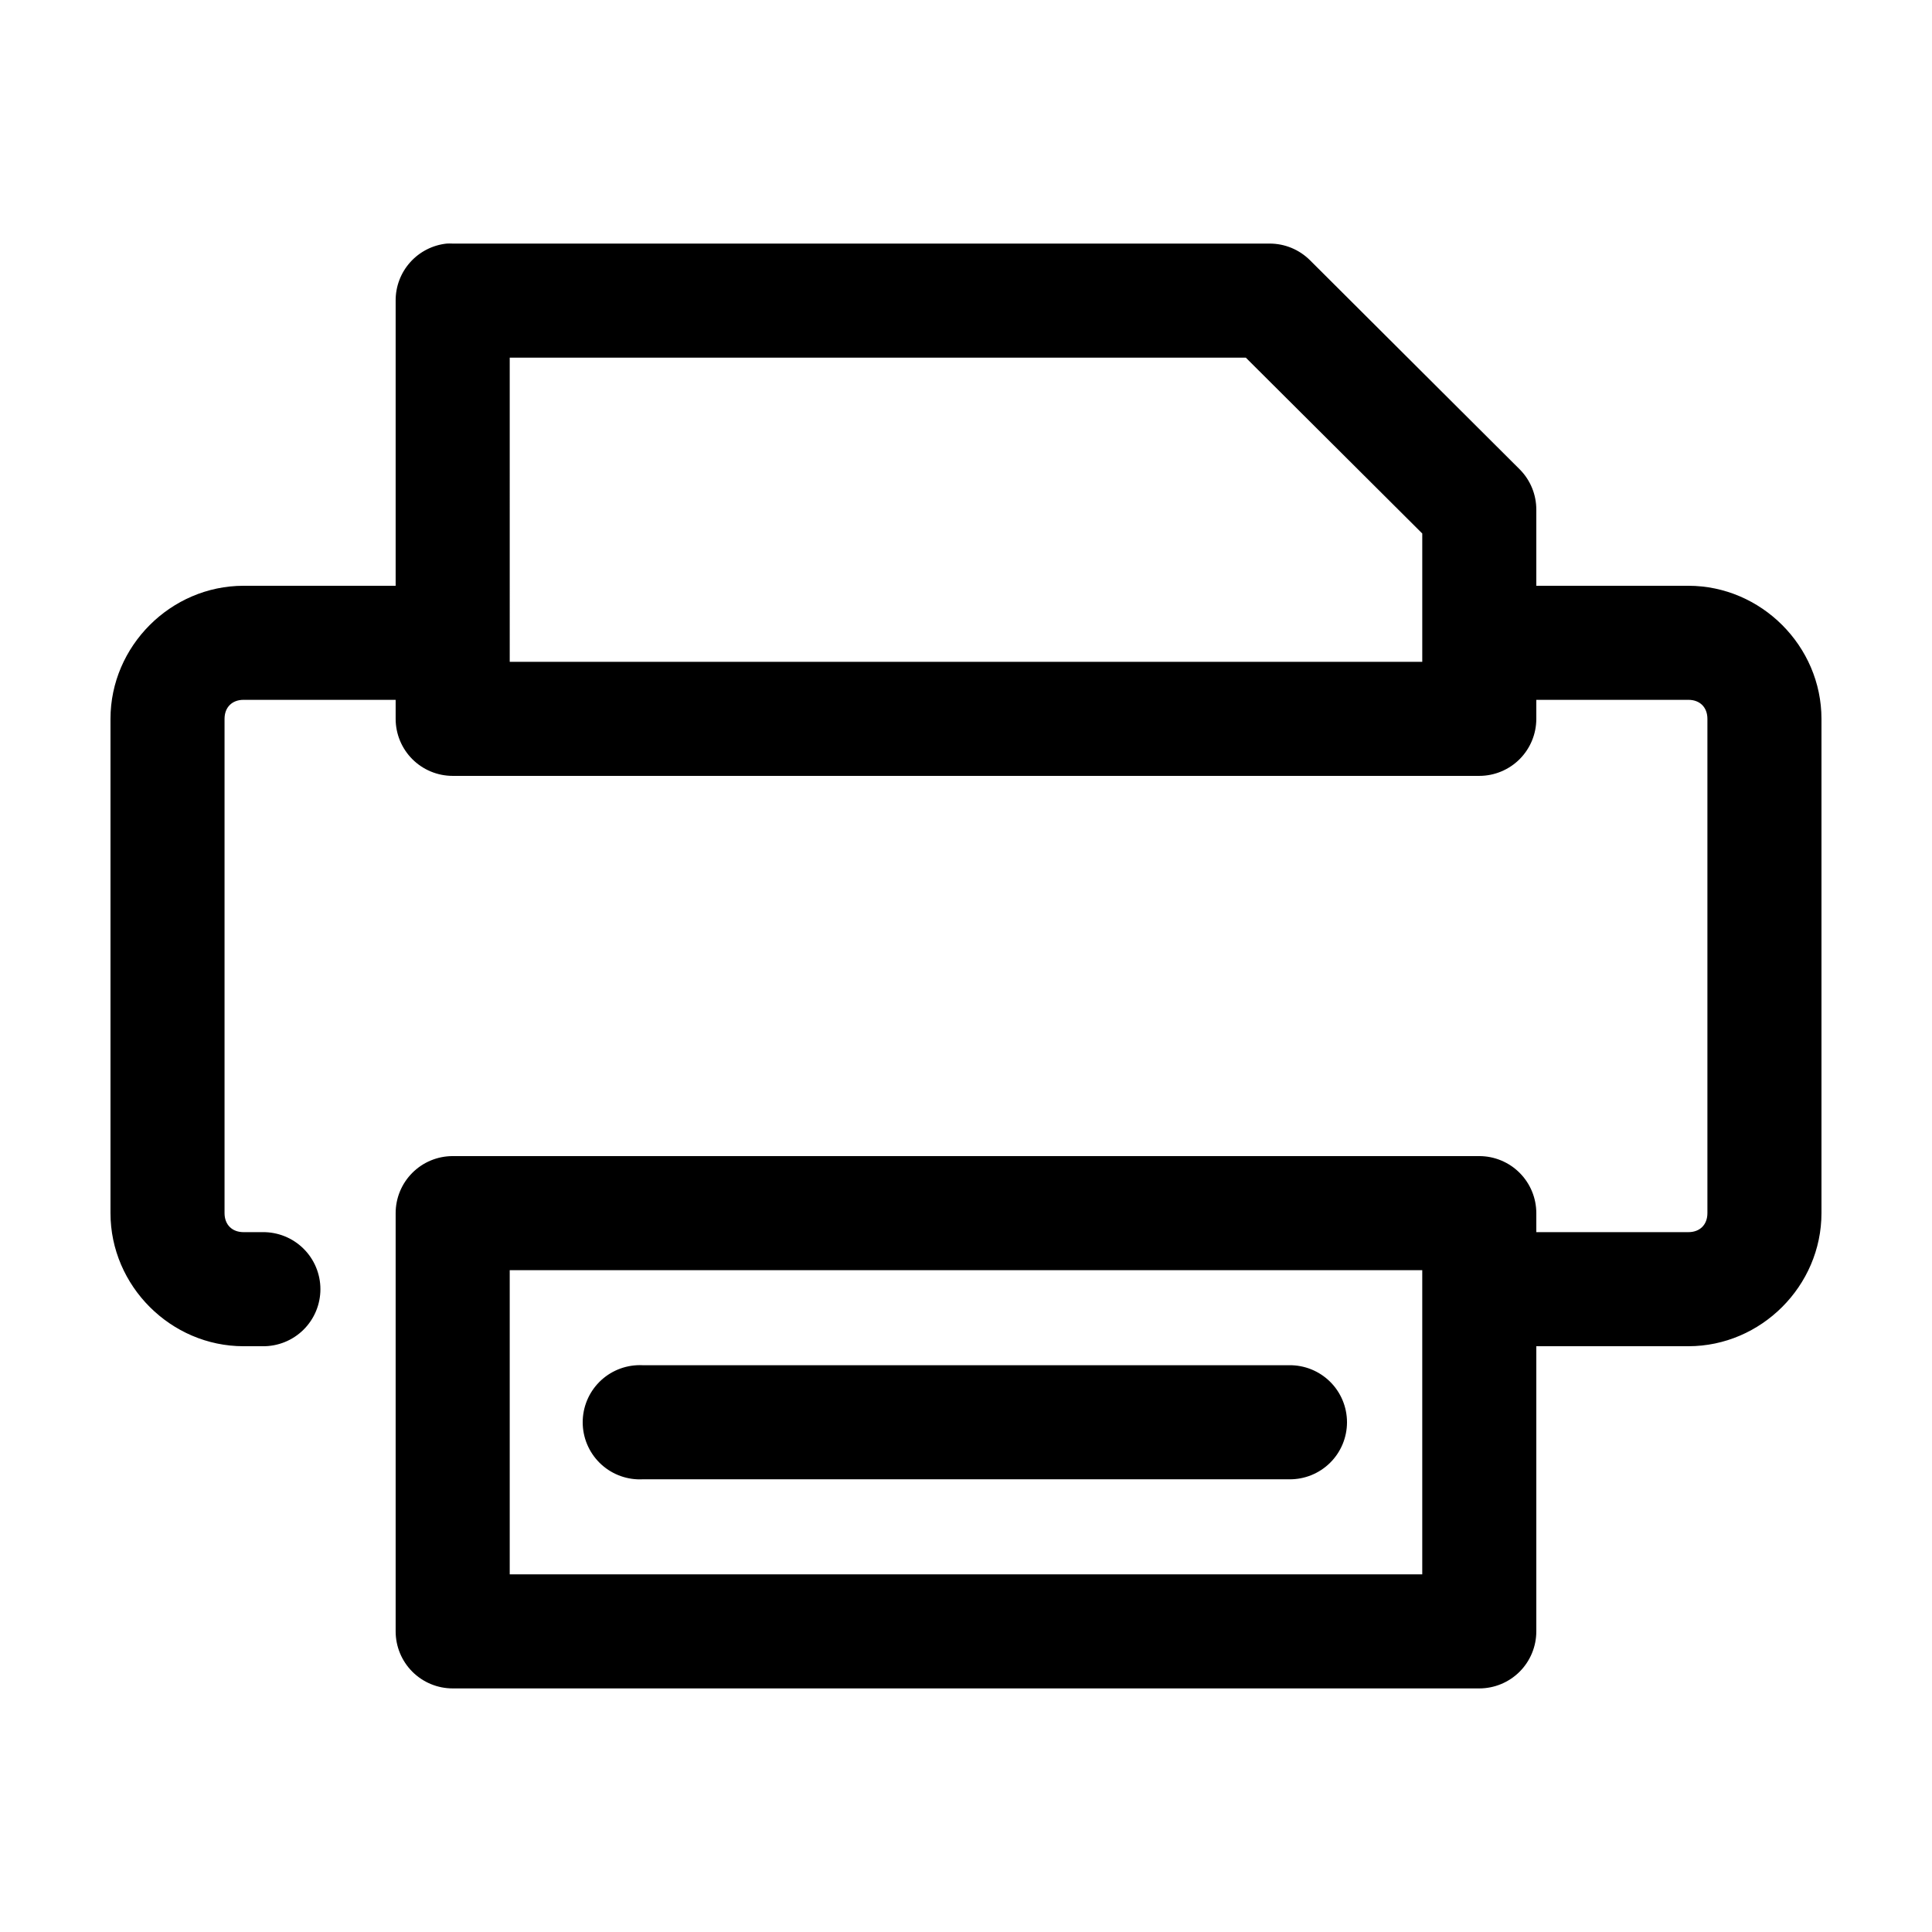
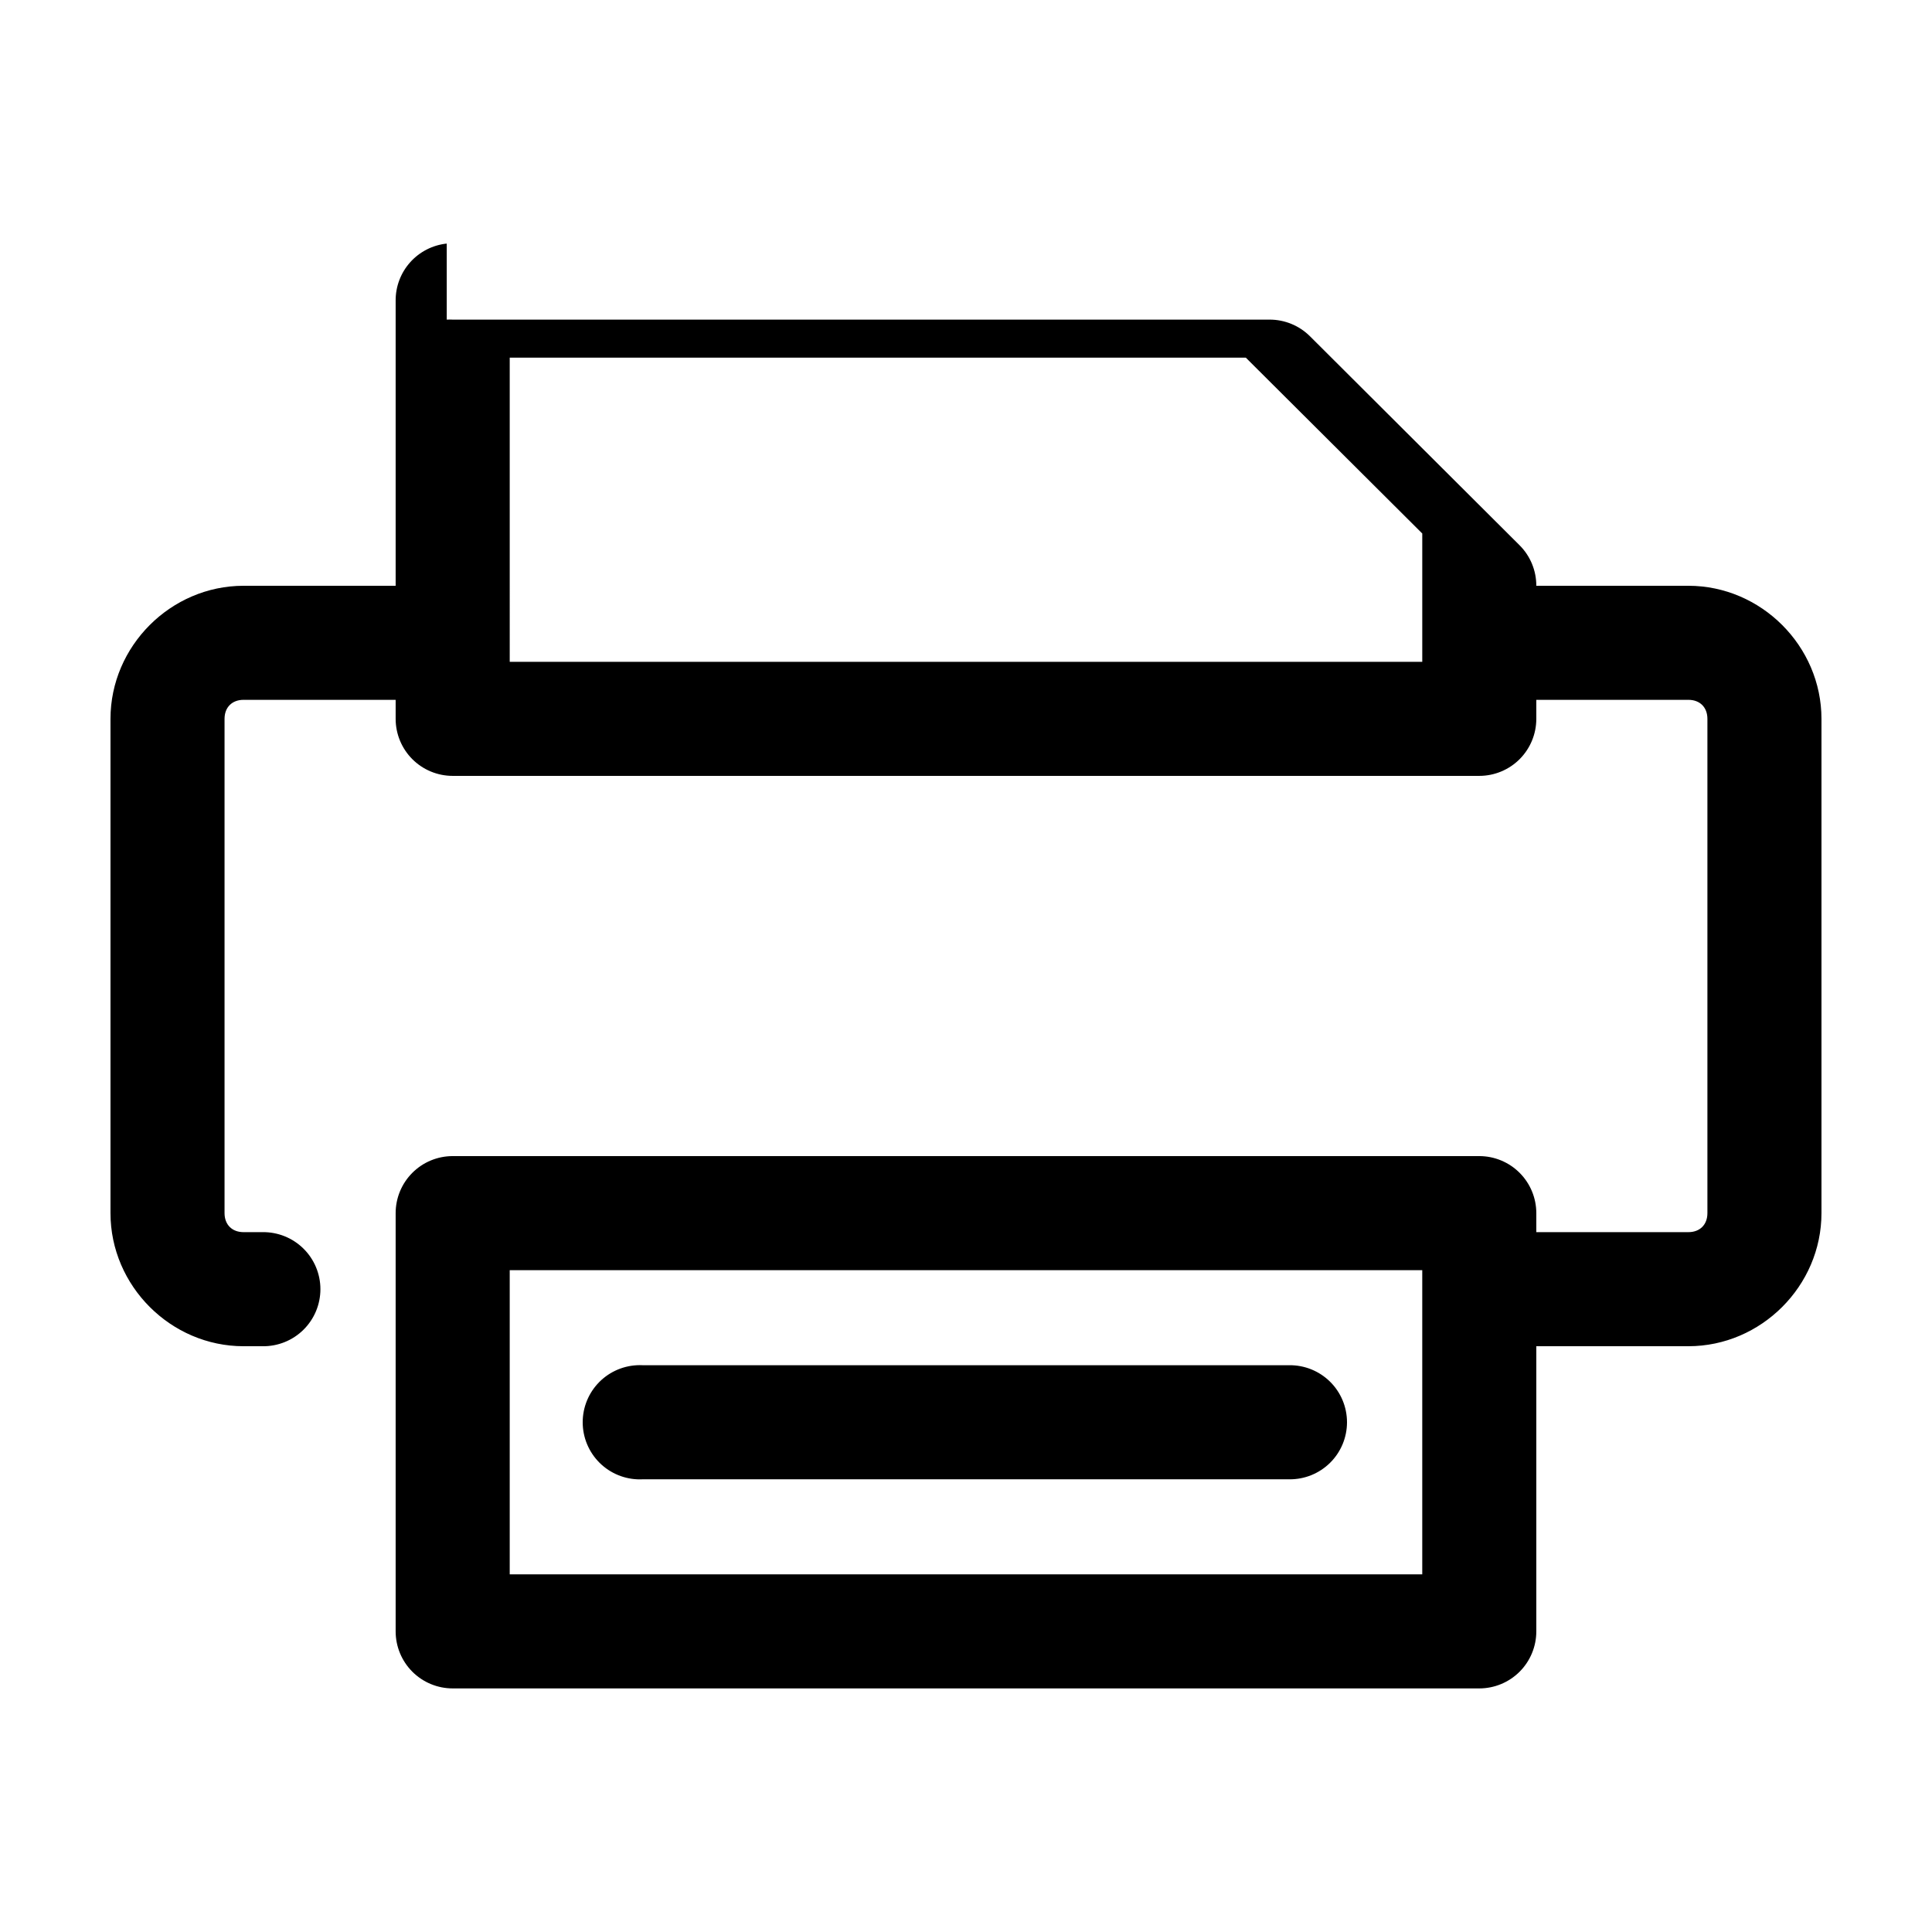
<svg xmlns="http://www.w3.org/2000/svg" fill="#000000" width="800px" height="800px" version="1.1" viewBox="144 144 512 512">
-   <path d="m262.39 208.55c-3.731 0.391-7.18 2.156-9.684 4.949-2.5 2.793-3.875 6.414-3.856 10.164v75.574h-40.305c-19.277 0-35.266 15.988-35.266 35.266v130.99c0 19.277 15.988 35.27 35.266 35.27h5.039c4.043 0.055 7.945-1.512 10.824-4.352 2.883-2.84 4.504-6.719 4.504-10.766 0-4.043-1.621-7.922-4.504-10.762-2.879-2.84-6.781-4.406-10.824-4.352h-5.039c-3.051 0-5.039-1.984-5.039-5.039v-130.99c0-3.055 1.988-5.039 5.039-5.039h40.305v5.039c0 4.008 1.594 7.852 4.426 10.688 2.836 2.832 6.68 4.426 10.688 4.426h272.06c4.008 0 7.852-1.594 10.688-4.426 2.832-2.836 4.426-6.68 4.426-10.688v-5.039h40.305c3.055 0 5.039 1.984 5.039 5.039v130.99c0 3.055-1.984 5.039-5.039 5.039h-40.305v-5.039c0-4.008-1.594-7.852-4.426-10.684-2.836-2.836-6.68-4.43-10.688-4.43h-272.06c-4.008 0-7.852 1.594-10.688 4.43-2.832 2.832-4.426 6.676-4.426 10.684v110.84c0 4.008 1.594 7.852 4.426 10.688 2.836 2.832 6.68 4.426 10.688 4.426h272.06c4.008 0 7.852-1.594 10.688-4.426 2.832-2.836 4.426-6.68 4.426-10.688v-75.57h40.305c19.277 0 35.266-15.992 35.266-35.27v-130.99c0-19.277-15.988-35.266-35.266-35.266h-40.305v-20.152c0.012-4.016-1.574-7.867-4.406-10.707l-55.578-55.418c-2.844-2.832-6.695-4.418-10.707-4.41h-216.48c-0.523-0.027-1.047-0.027-1.574 0zm16.691 30.23h195.07l46.762 46.602v34.008h-241.83zm0 241.83h241.83v80.609h-241.83zm33.691 25.188c-4.012 0.211-7.773 2.004-10.461 4.984s-4.078 6.91-3.871 10.918c0.211 4.012 2.004 7.773 4.984 10.457 2.984 2.688 6.914 4.082 10.922 3.871h171.29c4.047 0.059 7.945-1.512 10.828-4.352 2.883-2.84 4.504-6.719 4.504-10.762 0-4.047-1.621-7.926-4.504-10.766-2.883-2.84-6.781-4.406-10.828-4.352h-171.29c-0.523-0.027-1.051-0.027-1.574 0z" />
+   <path d="m262.39 208.55c-3.731 0.391-7.18 2.156-9.684 4.949-2.5 2.793-3.875 6.414-3.856 10.164v75.574h-40.305c-19.277 0-35.266 15.988-35.266 35.266v130.99c0 19.277 15.988 35.27 35.266 35.27h5.039c4.043 0.055 7.945-1.512 10.824-4.352 2.883-2.84 4.504-6.719 4.504-10.766 0-4.043-1.621-7.922-4.504-10.762-2.879-2.84-6.781-4.406-10.824-4.352h-5.039c-3.051 0-5.039-1.984-5.039-5.039v-130.99c0-3.055 1.988-5.039 5.039-5.039h40.305v5.039c0 4.008 1.594 7.852 4.426 10.688 2.836 2.832 6.68 4.426 10.688 4.426h272.06c4.008 0 7.852-1.594 10.688-4.426 2.832-2.836 4.426-6.68 4.426-10.688v-5.039h40.305c3.055 0 5.039 1.984 5.039 5.039v130.99c0 3.055-1.984 5.039-5.039 5.039h-40.305v-5.039c0-4.008-1.594-7.852-4.426-10.684-2.836-2.836-6.68-4.43-10.688-4.43h-272.06c-4.008 0-7.852 1.594-10.688 4.43-2.832 2.832-4.426 6.676-4.426 10.684v110.84c0 4.008 1.594 7.852 4.426 10.688 2.836 2.832 6.68 4.426 10.688 4.426h272.06c4.008 0 7.852-1.594 10.688-4.426 2.832-2.836 4.426-6.68 4.426-10.688v-75.57h40.305c19.277 0 35.266-15.992 35.266-35.27v-130.99c0-19.277-15.988-35.266-35.266-35.266h-40.305c0.012-4.016-1.574-7.867-4.406-10.707l-55.578-55.418c-2.844-2.832-6.695-4.418-10.707-4.41h-216.48c-0.523-0.027-1.047-0.027-1.574 0zm16.691 30.23h195.07l46.762 46.602v34.008h-241.83zm0 241.83h241.83v80.609h-241.83zm33.691 25.188c-4.012 0.211-7.773 2.004-10.461 4.984s-4.078 6.91-3.871 10.918c0.211 4.012 2.004 7.773 4.984 10.457 2.984 2.688 6.914 4.082 10.922 3.871h171.29c4.047 0.059 7.945-1.512 10.828-4.352 2.883-2.84 4.504-6.719 4.504-10.762 0-4.047-1.621-7.926-4.504-10.766-2.883-2.84-6.781-4.406-10.828-4.352h-171.29c-0.523-0.027-1.051-0.027-1.574 0z" />
</svg>